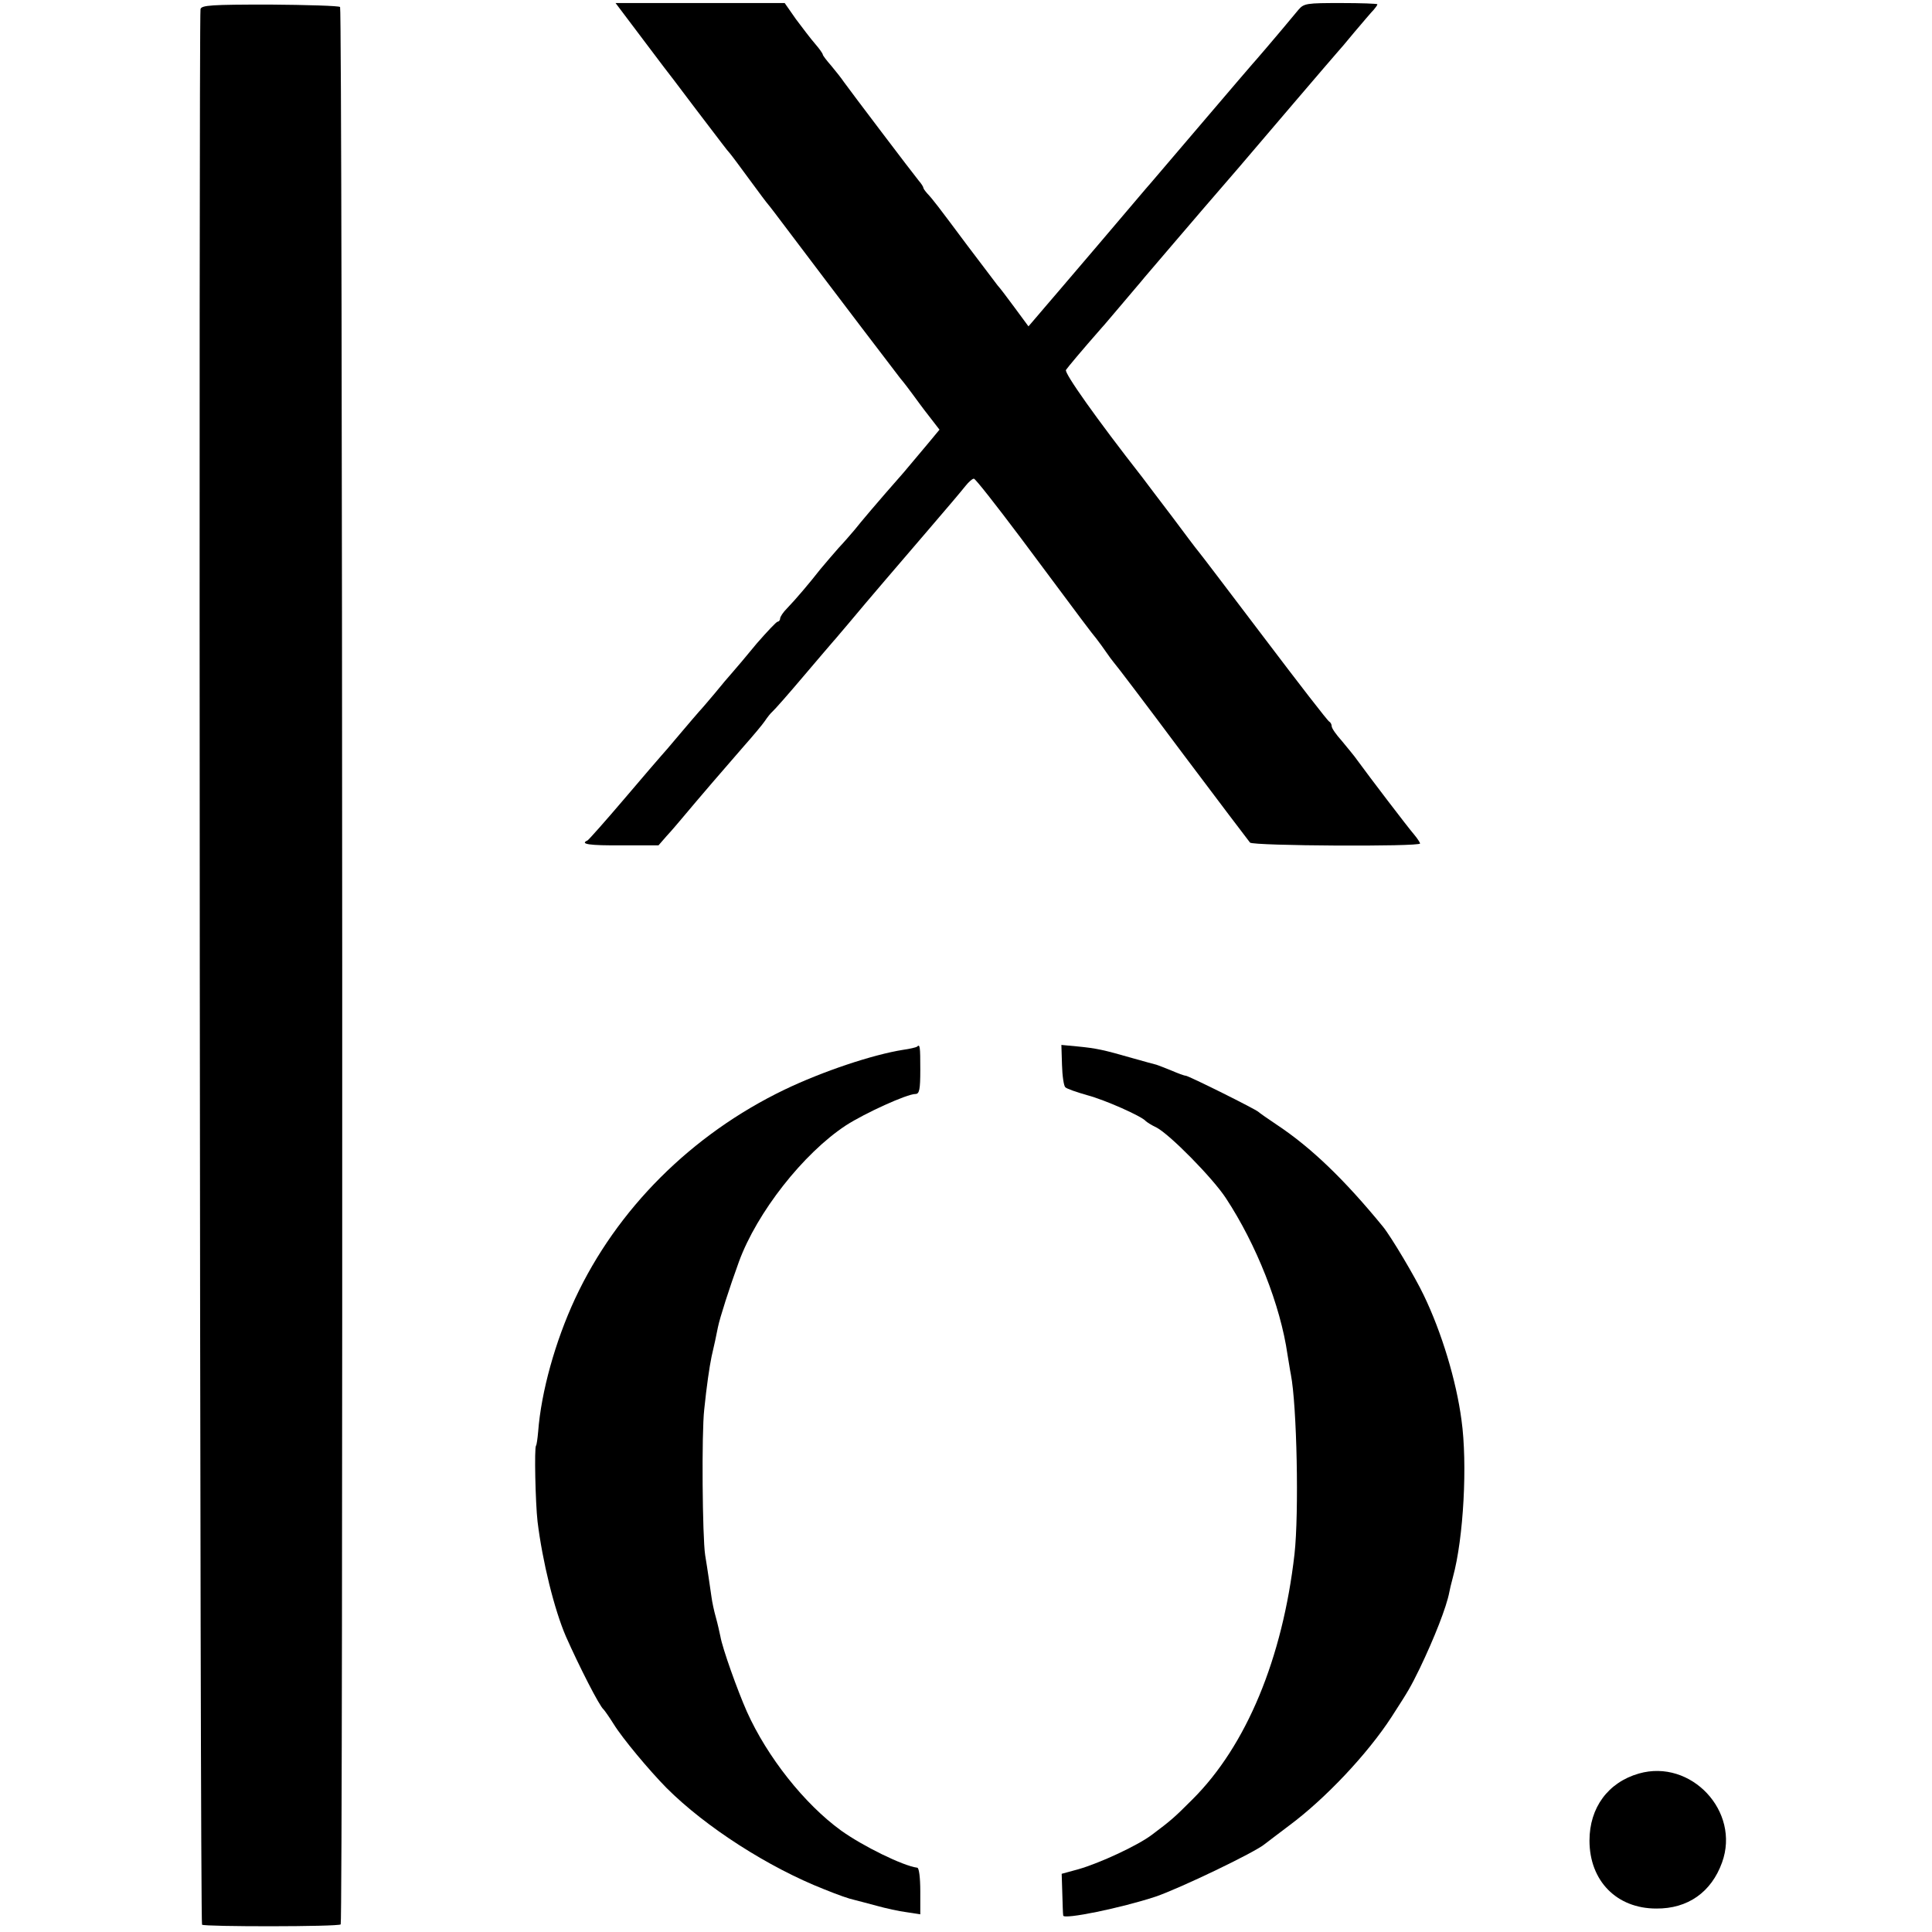
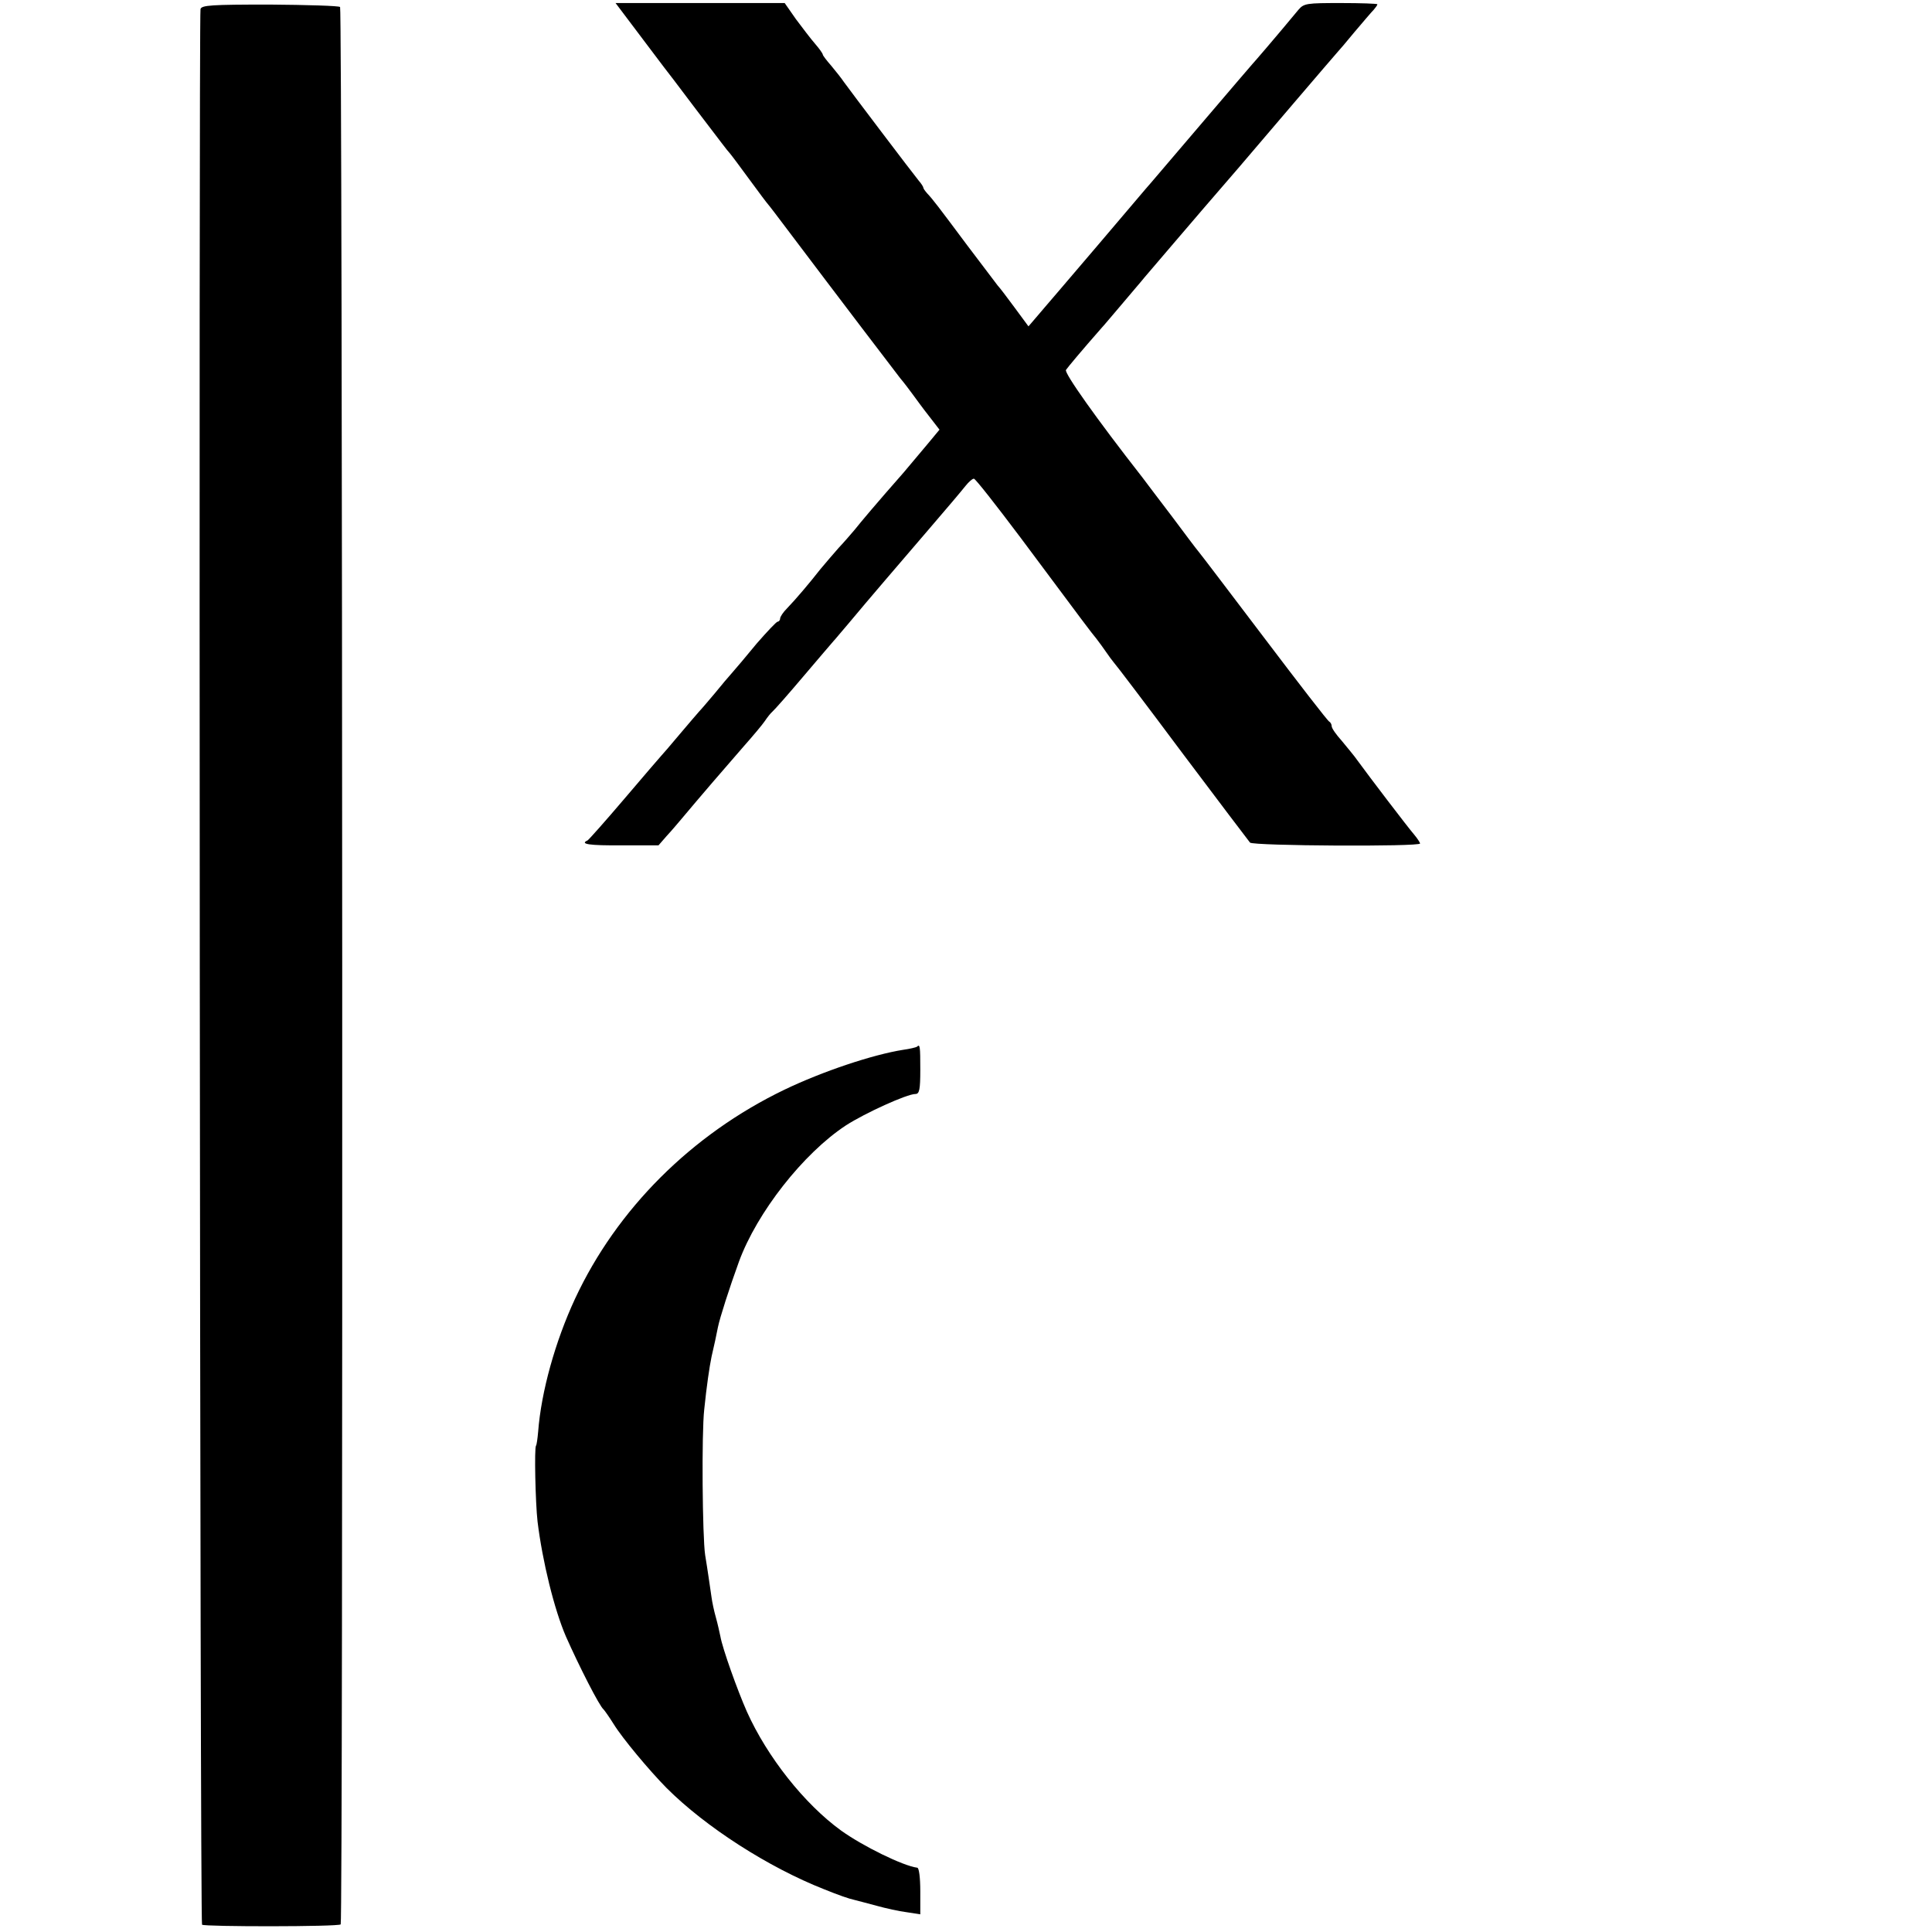
<svg xmlns="http://www.w3.org/2000/svg" version="1.0" width="634pt" height="634pt" viewBox="0 0 634 634" preserveAspectRatio="xMidYMid meet">
  <g transform="translate(0,634) scale(0.1,-0.1)" fill="#000000" stroke="none">
    <path d="M658 6310 c-6 -29 -2 -6280 5 -6286 7 -7 447 -7 455 1 8 8 6 6284 -2 6292 -4 4 -108 7 -231 8 -191 0 -224 -2 -227 -15z" />
    <path d="M2112 6208 c51 -68 96 -127 101 -133 4 -5 35 -46 68 -90 94 -123 103 -136 114 -148 6 -7 35 -46 65 -87 30 -41 57 -77 60 -80 3 -3 32 -41 65 -85 169 -224 351 -463 369 -486 12 -14 30 -38 41 -53 11 -15 35 -48 54 -72 l34 -44 -39 -47 c-22 -26 -57 -68 -79 -94 -89 -101 -141 -163 -160 -187 -11 -13 -35 -41 -53 -60 -17 -19 -44 -51 -60 -70 -36 -46 -81 -99 -109 -128 -13 -13 -23 -28 -23 -34 0 -5 -4 -10 -8 -10 -4 0 -35 -33 -69 -72 -33 -40 -69 -83 -79 -94 -11 -12 -37 -43 -59 -70 -22 -26 -44 -52 -50 -58 -5 -6 -35 -40 -65 -76 -30 -36 -57 -67 -60 -70 -3 -3 -57 -66 -120 -140 -63 -74 -118 -136 -122 -138 -27 -12 7 -17 112 -16 l121 0 27 31 c15 16 36 41 47 54 56 67 154 181 204 238 31 35 63 73 71 85 8 12 19 26 25 31 7 6 52 57 101 115 49 58 94 110 99 116 6 6 26 31 47 55 20 24 46 55 58 69 12 14 40 47 63 74 23 27 88 103 144 168 56 65 111 130 121 143 11 14 24 25 28 24 5 0 73 -87 152 -192 216 -290 231 -310 250 -333 9 -12 24 -32 32 -44 8 -12 20 -28 25 -34 6 -6 107 -139 224 -296 118 -157 218 -289 223 -295 9 -11 558 -14 558 -3 0 3 -9 17 -20 30 -20 23 -148 191 -185 242 -11 16 -35 44 -52 65 -18 20 -33 41 -33 48 0 6 -4 13 -8 15 -5 2 -100 125 -212 273 -113 149 -210 277 -217 285 -7 8 -46 60 -87 115 -42 55 -85 112 -97 128 -151 193 -257 343 -251 353 6 9 52 64 117 138 6 6 35 41 65 76 30 36 65 76 76 90 12 14 54 63 94 110 69 81 126 147 215 250 22 26 103 121 180 211 77 90 142 166 145 169 3 3 28 32 55 65 28 33 56 66 63 73 6 7 12 15 12 18 0 2 -54 4 -120 4 -112 0 -121 -1 -139 -22 -77 -93 -147 -174 -151 -178 -3 -3 -72 -84 -154 -180 -82 -96 -163 -191 -180 -211 -17 -19 -51 -60 -76 -89 -45 -53 -140 -165 -230 -270 -26 -30 -58 -68 -71 -83 l-24 -28 -45 61 c-25 34 -50 67 -56 73 -5 7 -50 66 -100 132 -97 130 -113 151 -131 170 -7 8 -13 16 -13 19 0 3 -7 14 -15 23 -19 23 -225 295 -245 323 -8 12 -27 36 -42 54 -15 17 -28 34 -28 37 0 3 -11 19 -25 35 -14 16 -42 53 -63 81 l-37 53 -278 0 -277 0 92 -122z" />
    <path d="M3009 2905 c-3 -2 -23 -7 -45 -10 -101 -16 -265 -71 -390 -131 -305 -147 -550 -392 -687 -686 -65 -140 -111 -305 -121 -436 -2 -23 -5 -44 -7 -46 -6 -6 -2 -188 5 -249 16 -131 55 -289 93 -377 43 -97 110 -229 124 -240 3 -3 18 -24 33 -48 29 -47 116 -151 173 -209 129 -129 335 -261 518 -333 47 -19 81 -31 100 -35 11 -3 43 -11 72 -19 29 -8 73 -18 98 -21 l45 -7 0 76 c0 43 -4 77 -10 77 -47 6 -179 71 -250 122 -120 87 -242 241 -309 390 -31 70 -80 207 -87 247 -3 14 -9 42 -15 63 -6 21 -12 50 -14 65 -5 34 -13 91 -21 139 -9 59 -12 400 -3 478 8 78 17 139 24 173 9 39 15 66 21 97 6 30 38 130 69 215 59 161 211 355 351 447 62 40 200 103 228 103 13 0 16 14 16 80 0 77 -1 85 -11 75z" />
-     <path d="M3485 2846 c1 -37 6 -70 11 -74 5 -5 37 -16 72 -26 57 -15 179 -69 192 -85 3 -3 18 -13 35 -21 43 -22 185 -166 228 -232 100 -152 179 -352 202 -513 4 -22 8 -51 11 -65 20 -102 27 -456 12 -590 -39 -342 -158 -629 -335 -805 -60 -60 -69 -68 -133 -116 -46 -35 -171 -93 -241 -113 l-55 -15 2 -63 c1 -35 2 -68 3 -74 1 -14 191 25 303 62 77 26 328 146 359 173 8 6 43 33 79 60 120 89 258 236 336 356 58 90 61 95 93 160 48 100 88 202 97 250 1 6 6 28 12 50 35 128 48 372 28 515 -17 129 -65 288 -124 410 -28 59 -107 192 -134 225 -126 154 -235 259 -348 334 -30 20 -57 39 -60 42 -7 8 -230 119 -239 119 -5 0 -26 8 -47 17 -22 9 -43 17 -49 19 -5 1 -41 11 -80 22 -94 27 -117 32 -179 38 l-53 5 2 -65z" />
-     <path d="M5378 520 c-101 -29 -162 -112 -162 -220 0 -132 89 -223 219 -223 104 -1 181 54 216 151 61 168 -102 341 -273 292z" />
  </g>
</svg>